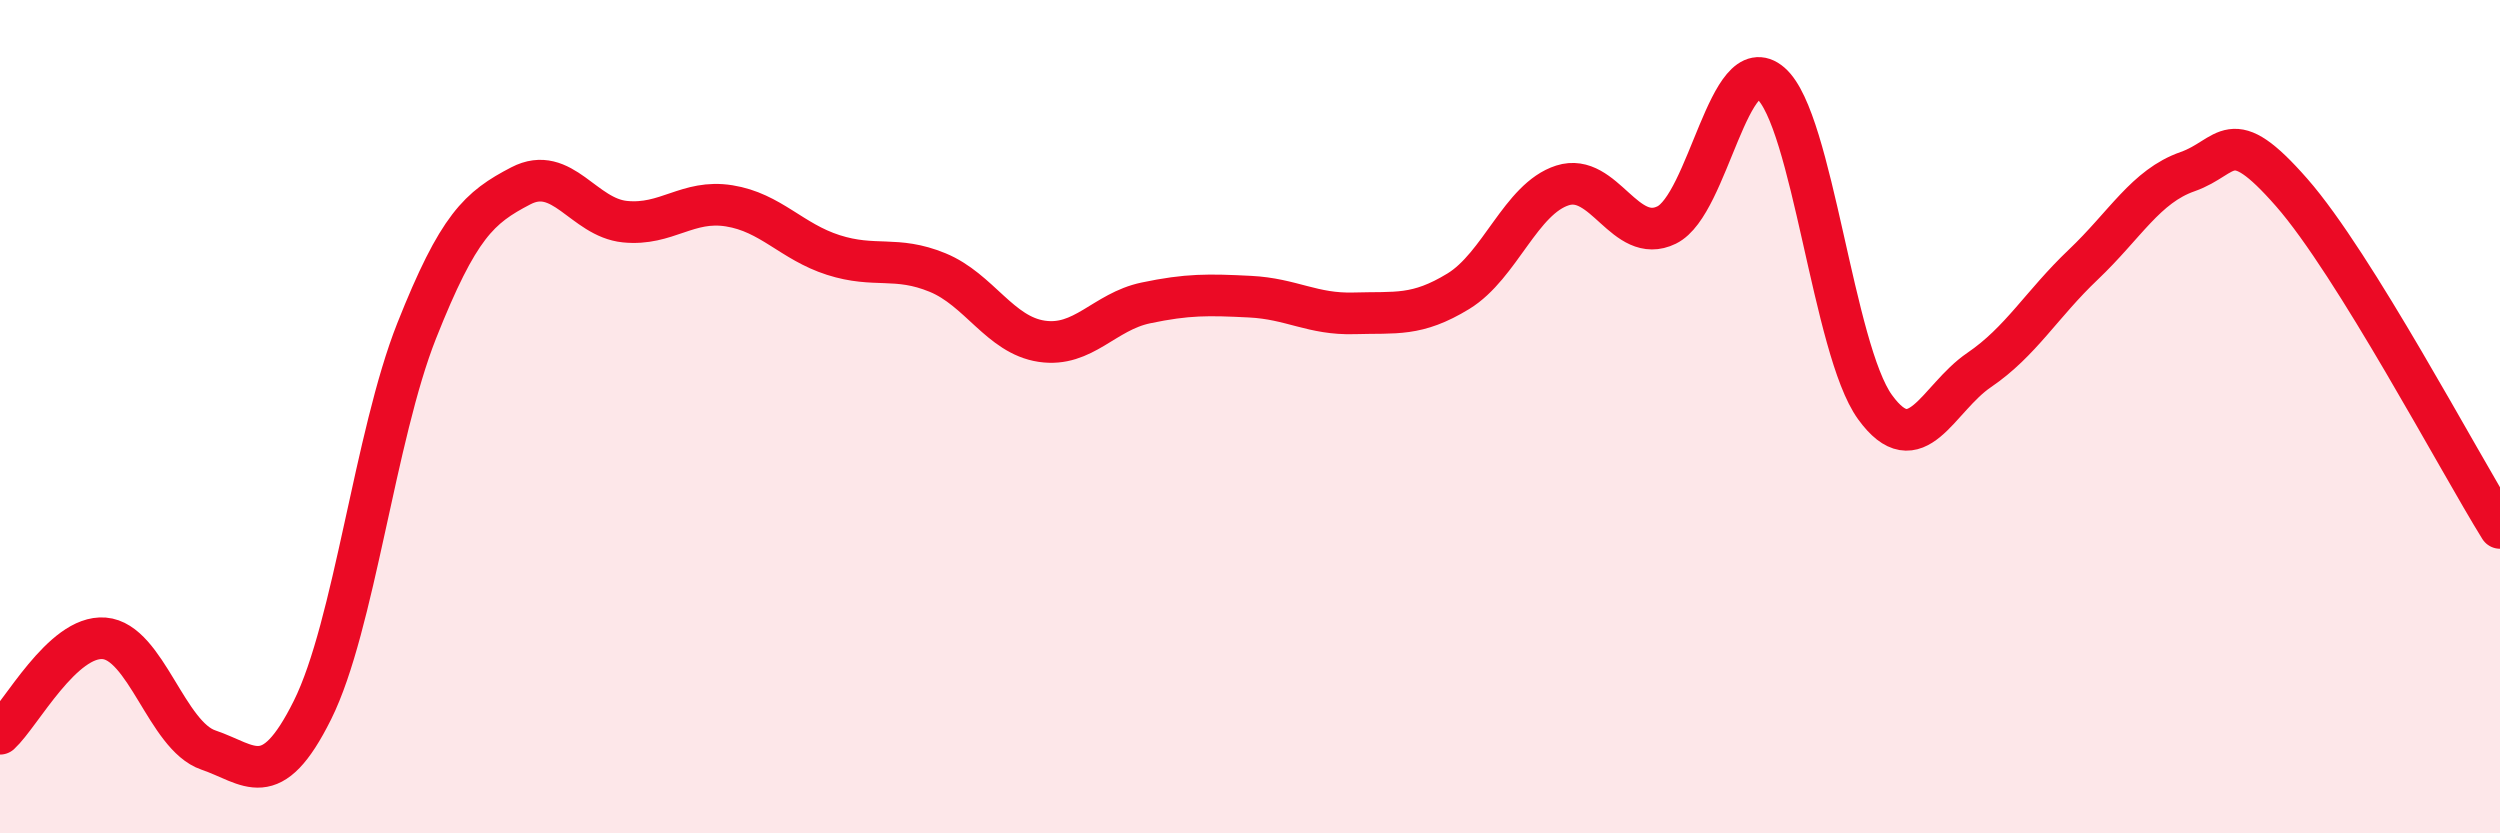
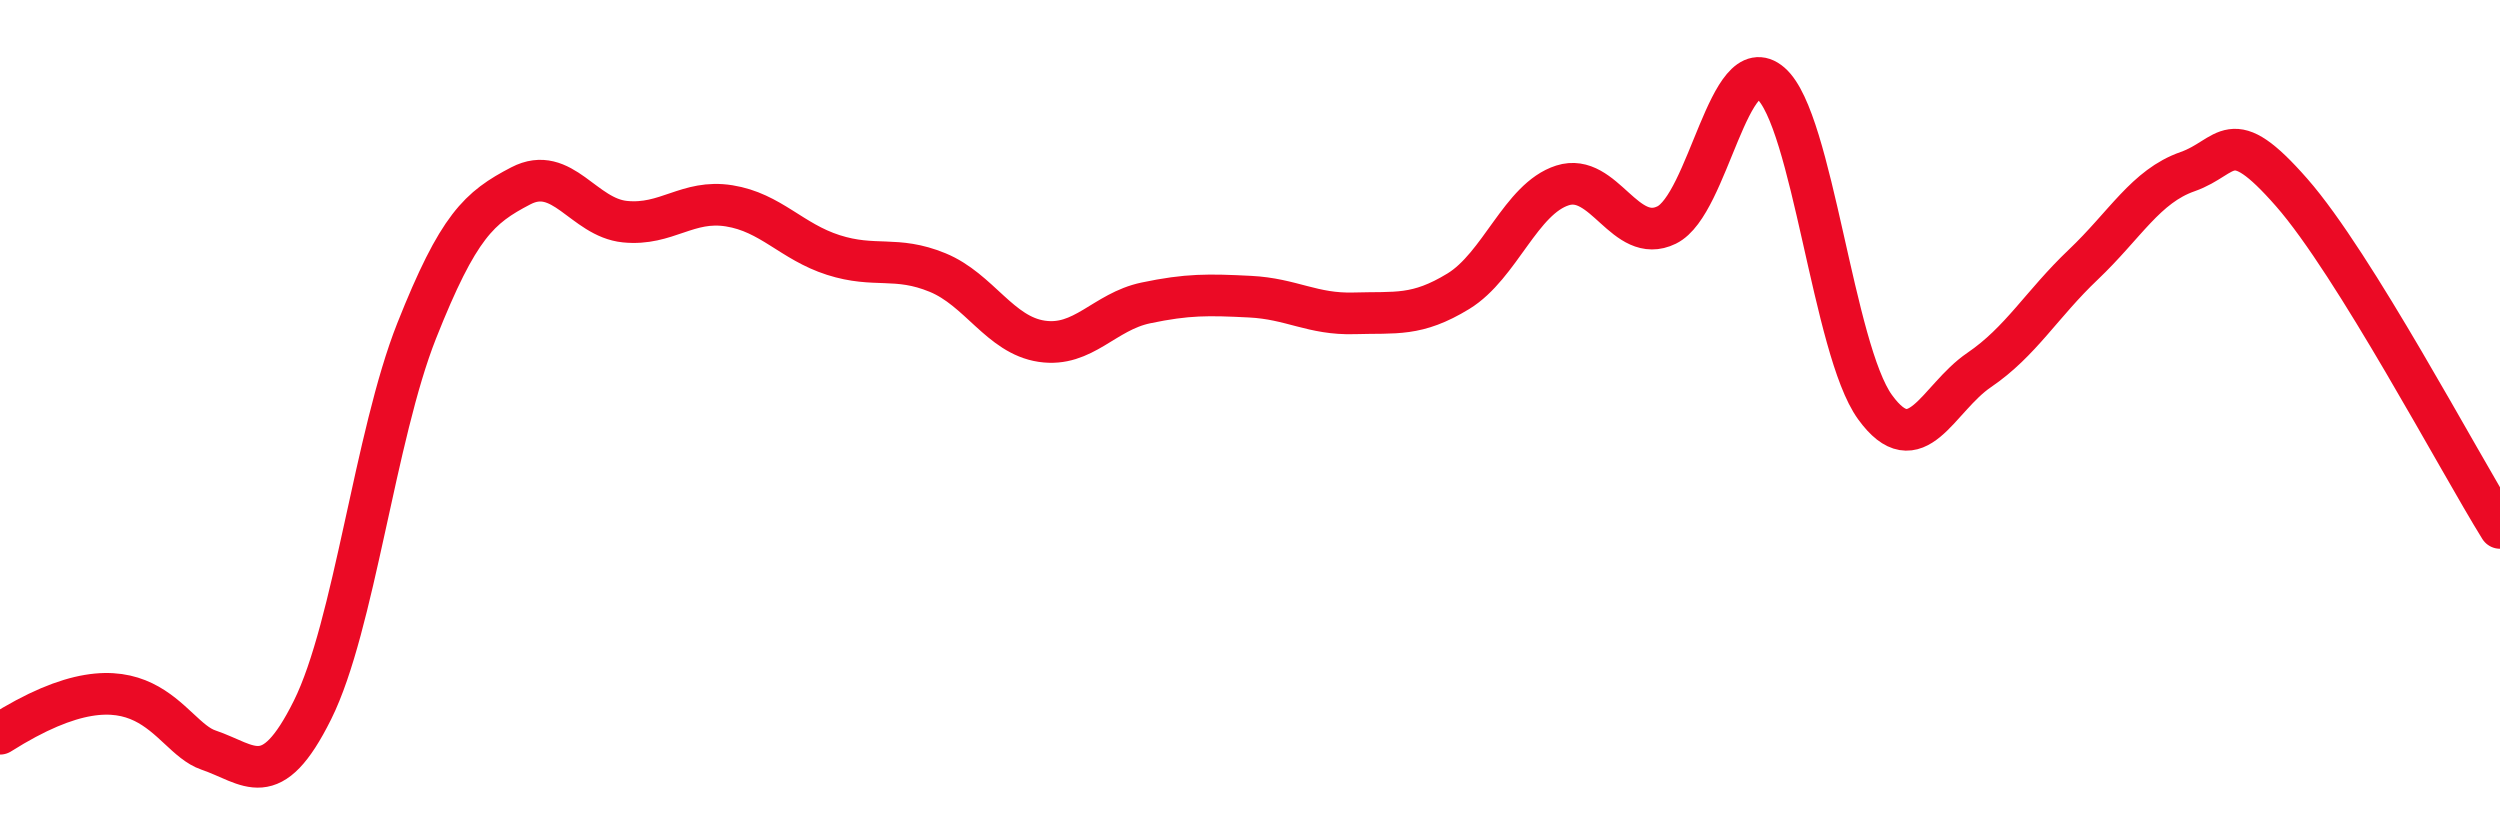
<svg xmlns="http://www.w3.org/2000/svg" width="60" height="20" viewBox="0 0 60 20">
-   <path d="M 0,17.61 C 0.5,17.15 1.5,15.24 2.5,15.32 C 3.5,15.4 4,17.66 5,18 C 6,18.34 6.5,19.05 7.5,17.04 C 8.5,15.03 9,10.46 10,7.94 C 11,5.42 11.5,4.98 12.5,4.46 C 13.5,3.94 14,5.22 15,5.32 C 16,5.42 16.5,4.78 17.5,4.94 C 18.5,5.1 19,5.8 20,6.12 C 21,6.44 21.5,6.13 22.5,6.54 C 23.5,6.95 24,8.04 25,8.19 C 26,8.34 26.5,7.48 27.5,7.27 C 28.5,7.06 29,7.07 30,7.12 C 31,7.17 31.5,7.55 32.5,7.52 C 33.5,7.49 34,7.6 35,6.99 C 36,6.38 36.5,4.77 37.5,4.45 C 38.5,4.13 39,5.89 40,5.4 C 41,4.91 41.5,1.13 42.5,2 C 43.5,2.87 44,8.39 45,9.77 C 46,11.15 46.5,9.56 47.5,8.88 C 48.5,8.2 49,7.3 50,6.35 C 51,5.4 51.5,4.47 52.5,4.12 C 53.5,3.77 53.5,2.91 55,4.62 C 56.5,6.33 59,11.06 60,12.67L60 20L0 20Z" fill="#EB0A25" opacity="0.1" stroke-linecap="round" stroke-linejoin="round" />
-   <path d="M 0,17.61 C 0.5,17.15 1.5,15.24 2.5,15.32 C 3.5,15.4 4,17.66 5,18 C 6,18.34 6.5,19.05 7.5,17.04 C 8.5,15.03 9,10.46 10,7.94 C 11,5.42 11.5,4.98 12.5,4.46 C 13.5,3.94 14,5.22 15,5.32 C 16,5.42 16.5,4.78 17.5,4.94 C 18.5,5.1 19,5.8 20,6.12 C 21,6.44 21.5,6.13 22.5,6.54 C 23.5,6.95 24,8.04 25,8.19 C 26,8.34 26.5,7.48 27.5,7.27 C 28.5,7.06 29,7.07 30,7.12 C 31,7.17 31.5,7.55 32.5,7.52 C 33.5,7.49 34,7.6 35,6.99 C 36,6.38 36.5,4.77 37.5,4.45 C 38.5,4.13 39,5.89 40,5.4 C 41,4.91 41.5,1.13 42.5,2 C 43.5,2.87 44,8.39 45,9.77 C 46,11.15 46.5,9.56 47.5,8.88 C 48.5,8.2 49,7.3 50,6.35 C 51,5.4 51.5,4.47 52.5,4.12 C 53.5,3.77 53.5,2.91 55,4.62 C 56.5,6.33 59,11.06 60,12.67" stroke="#EB0A25" stroke-width="1" fill="none" stroke-linecap="round" stroke-linejoin="round" />
+   <path d="M 0,17.61 C 3.5,15.4 4,17.66 5,18 C 6,18.34 6.5,19.05 7.5,17.04 C 8.5,15.03 9,10.46 10,7.94 C 11,5.42 11.5,4.98 12.5,4.46 C 13.5,3.94 14,5.22 15,5.32 C 16,5.42 16.5,4.78 17.5,4.94 C 18.5,5.1 19,5.8 20,6.12 C 21,6.44 21.5,6.13 22.5,6.54 C 23.5,6.95 24,8.04 25,8.19 C 26,8.34 26.5,7.48 27.5,7.27 C 28.5,7.06 29,7.07 30,7.12 C 31,7.17 31.5,7.55 32.5,7.52 C 33.5,7.49 34,7.6 35,6.99 C 36,6.38 36.5,4.77 37.5,4.45 C 38.5,4.13 39,5.89 40,5.4 C 41,4.91 41.5,1.13 42.5,2 C 43.5,2.87 44,8.39 45,9.77 C 46,11.15 46.5,9.56 47.5,8.88 C 48.5,8.2 49,7.3 50,6.35 C 51,5.4 51.5,4.47 52.5,4.12 C 53.5,3.77 53.5,2.91 55,4.62 C 56.5,6.33 59,11.06 60,12.67" stroke="#EB0A25" stroke-width="1" fill="none" stroke-linecap="round" stroke-linejoin="round" />
</svg>